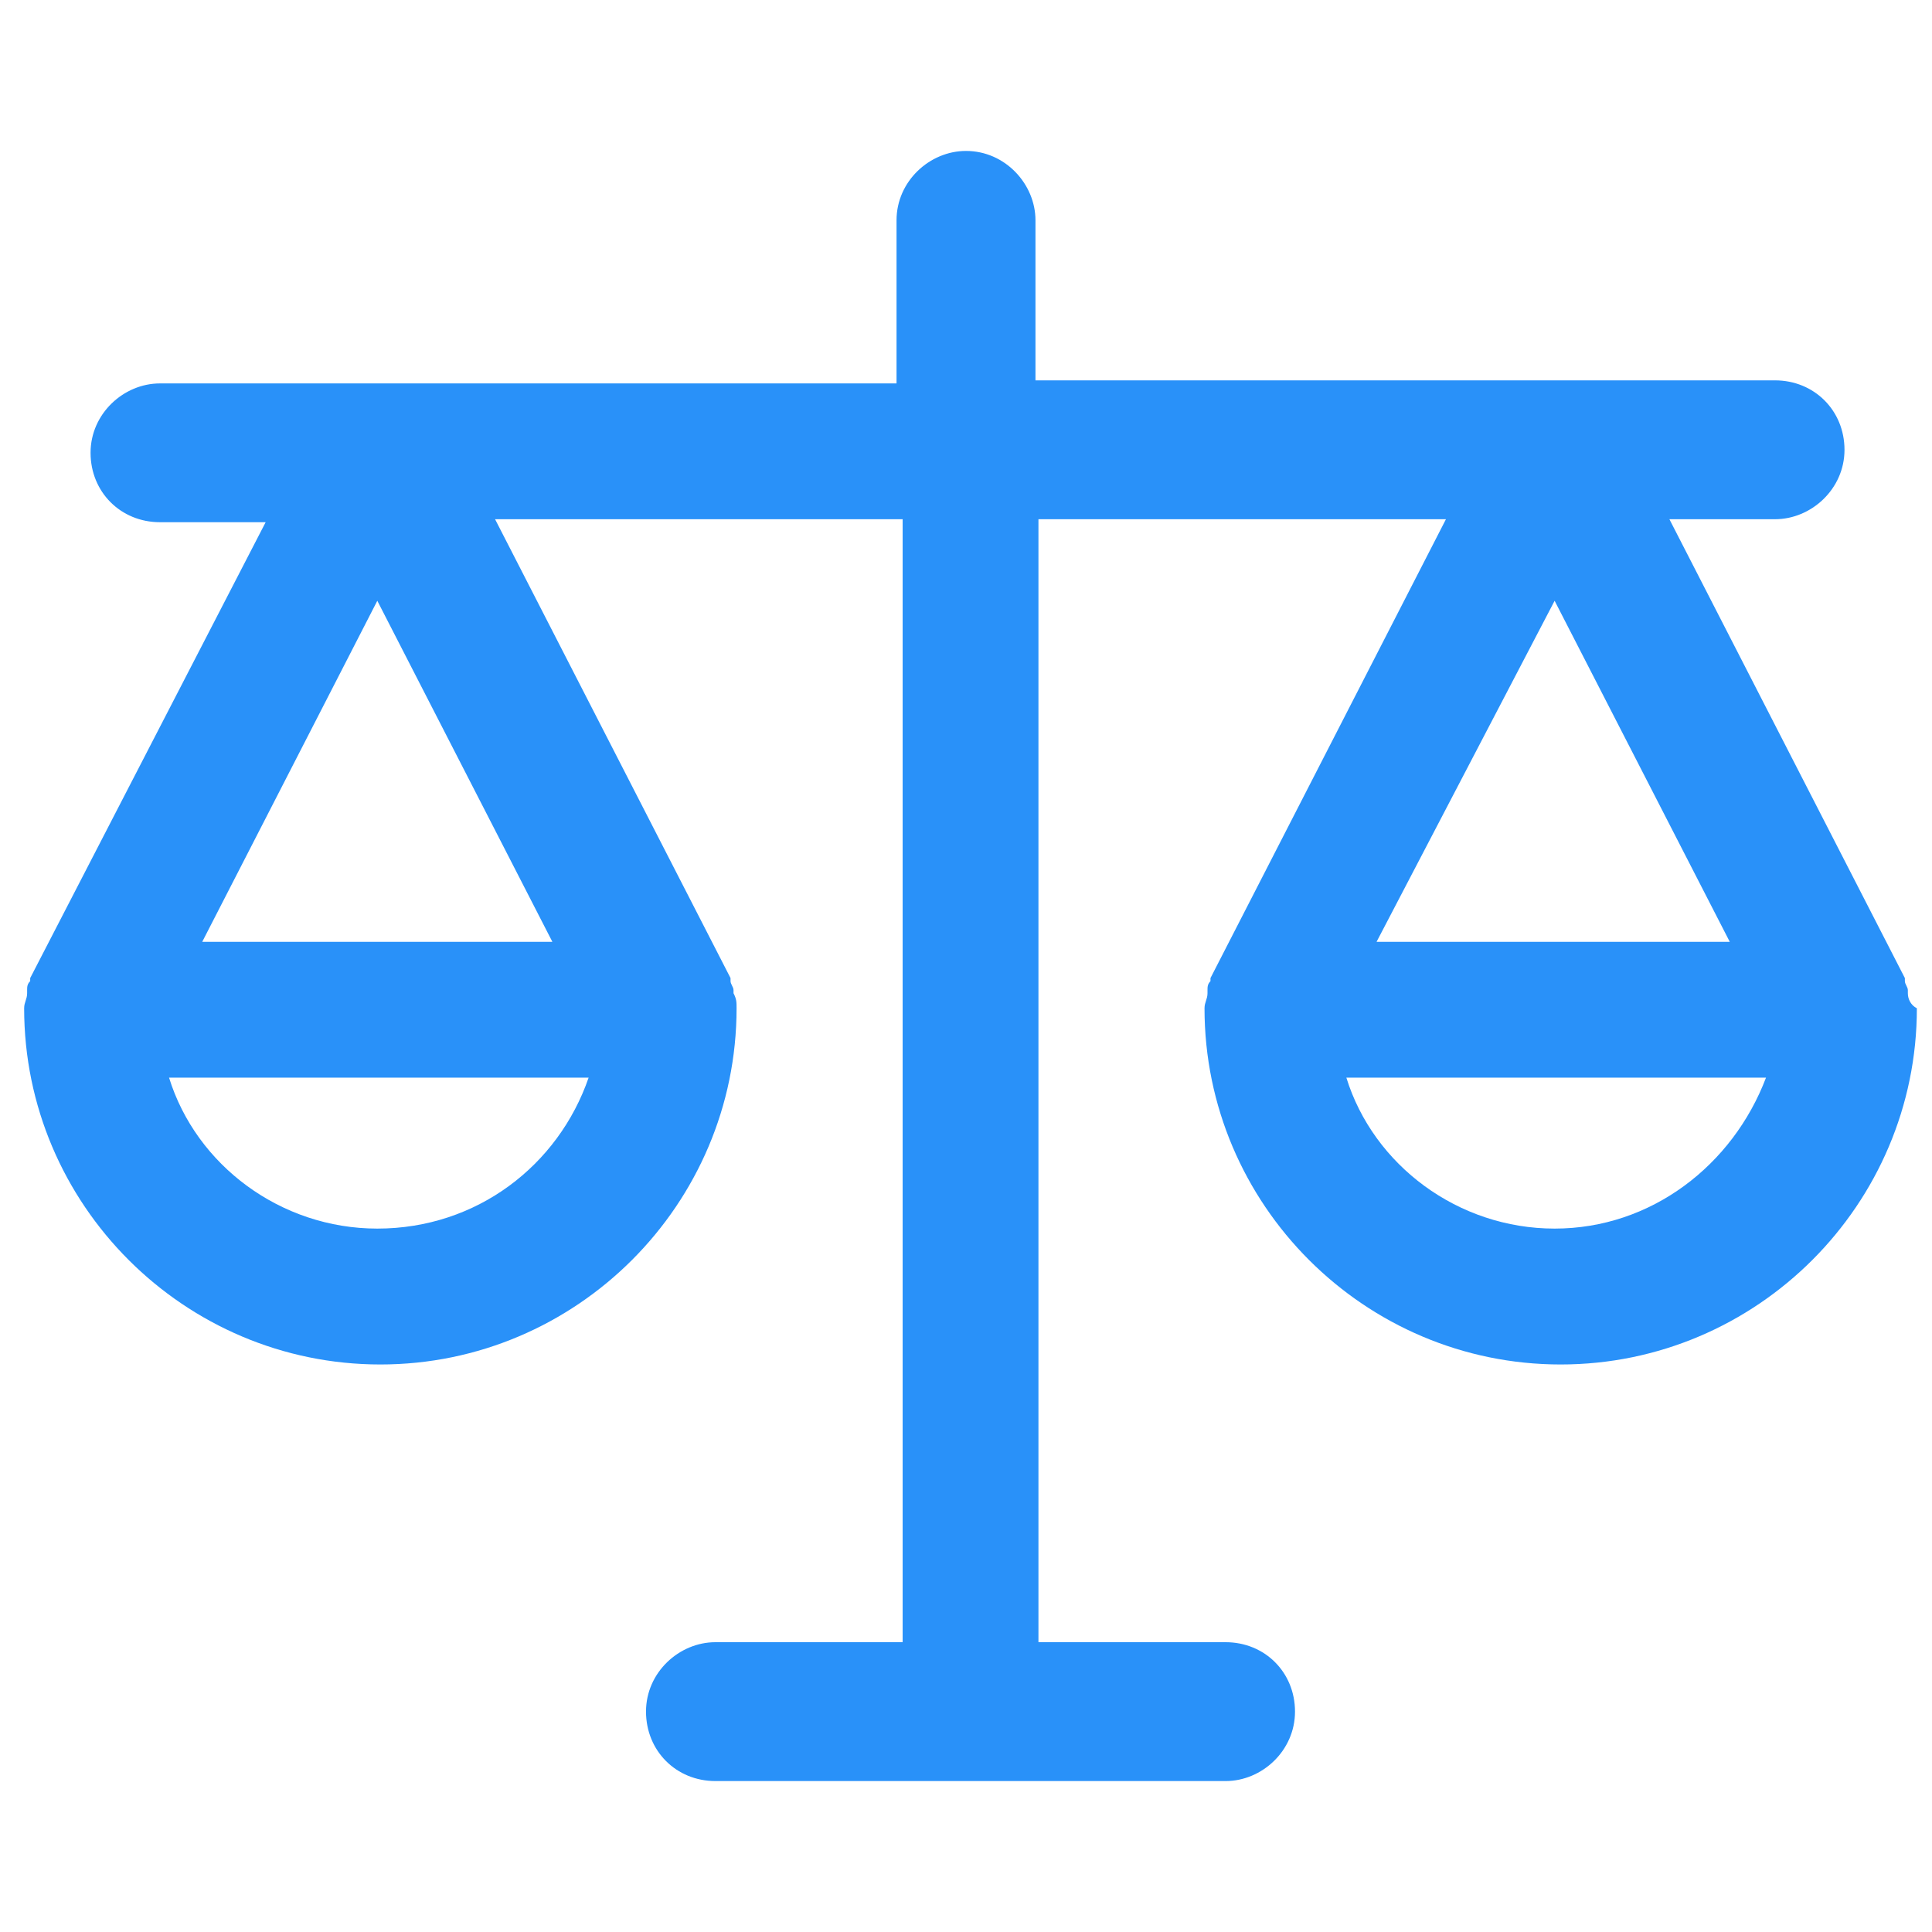
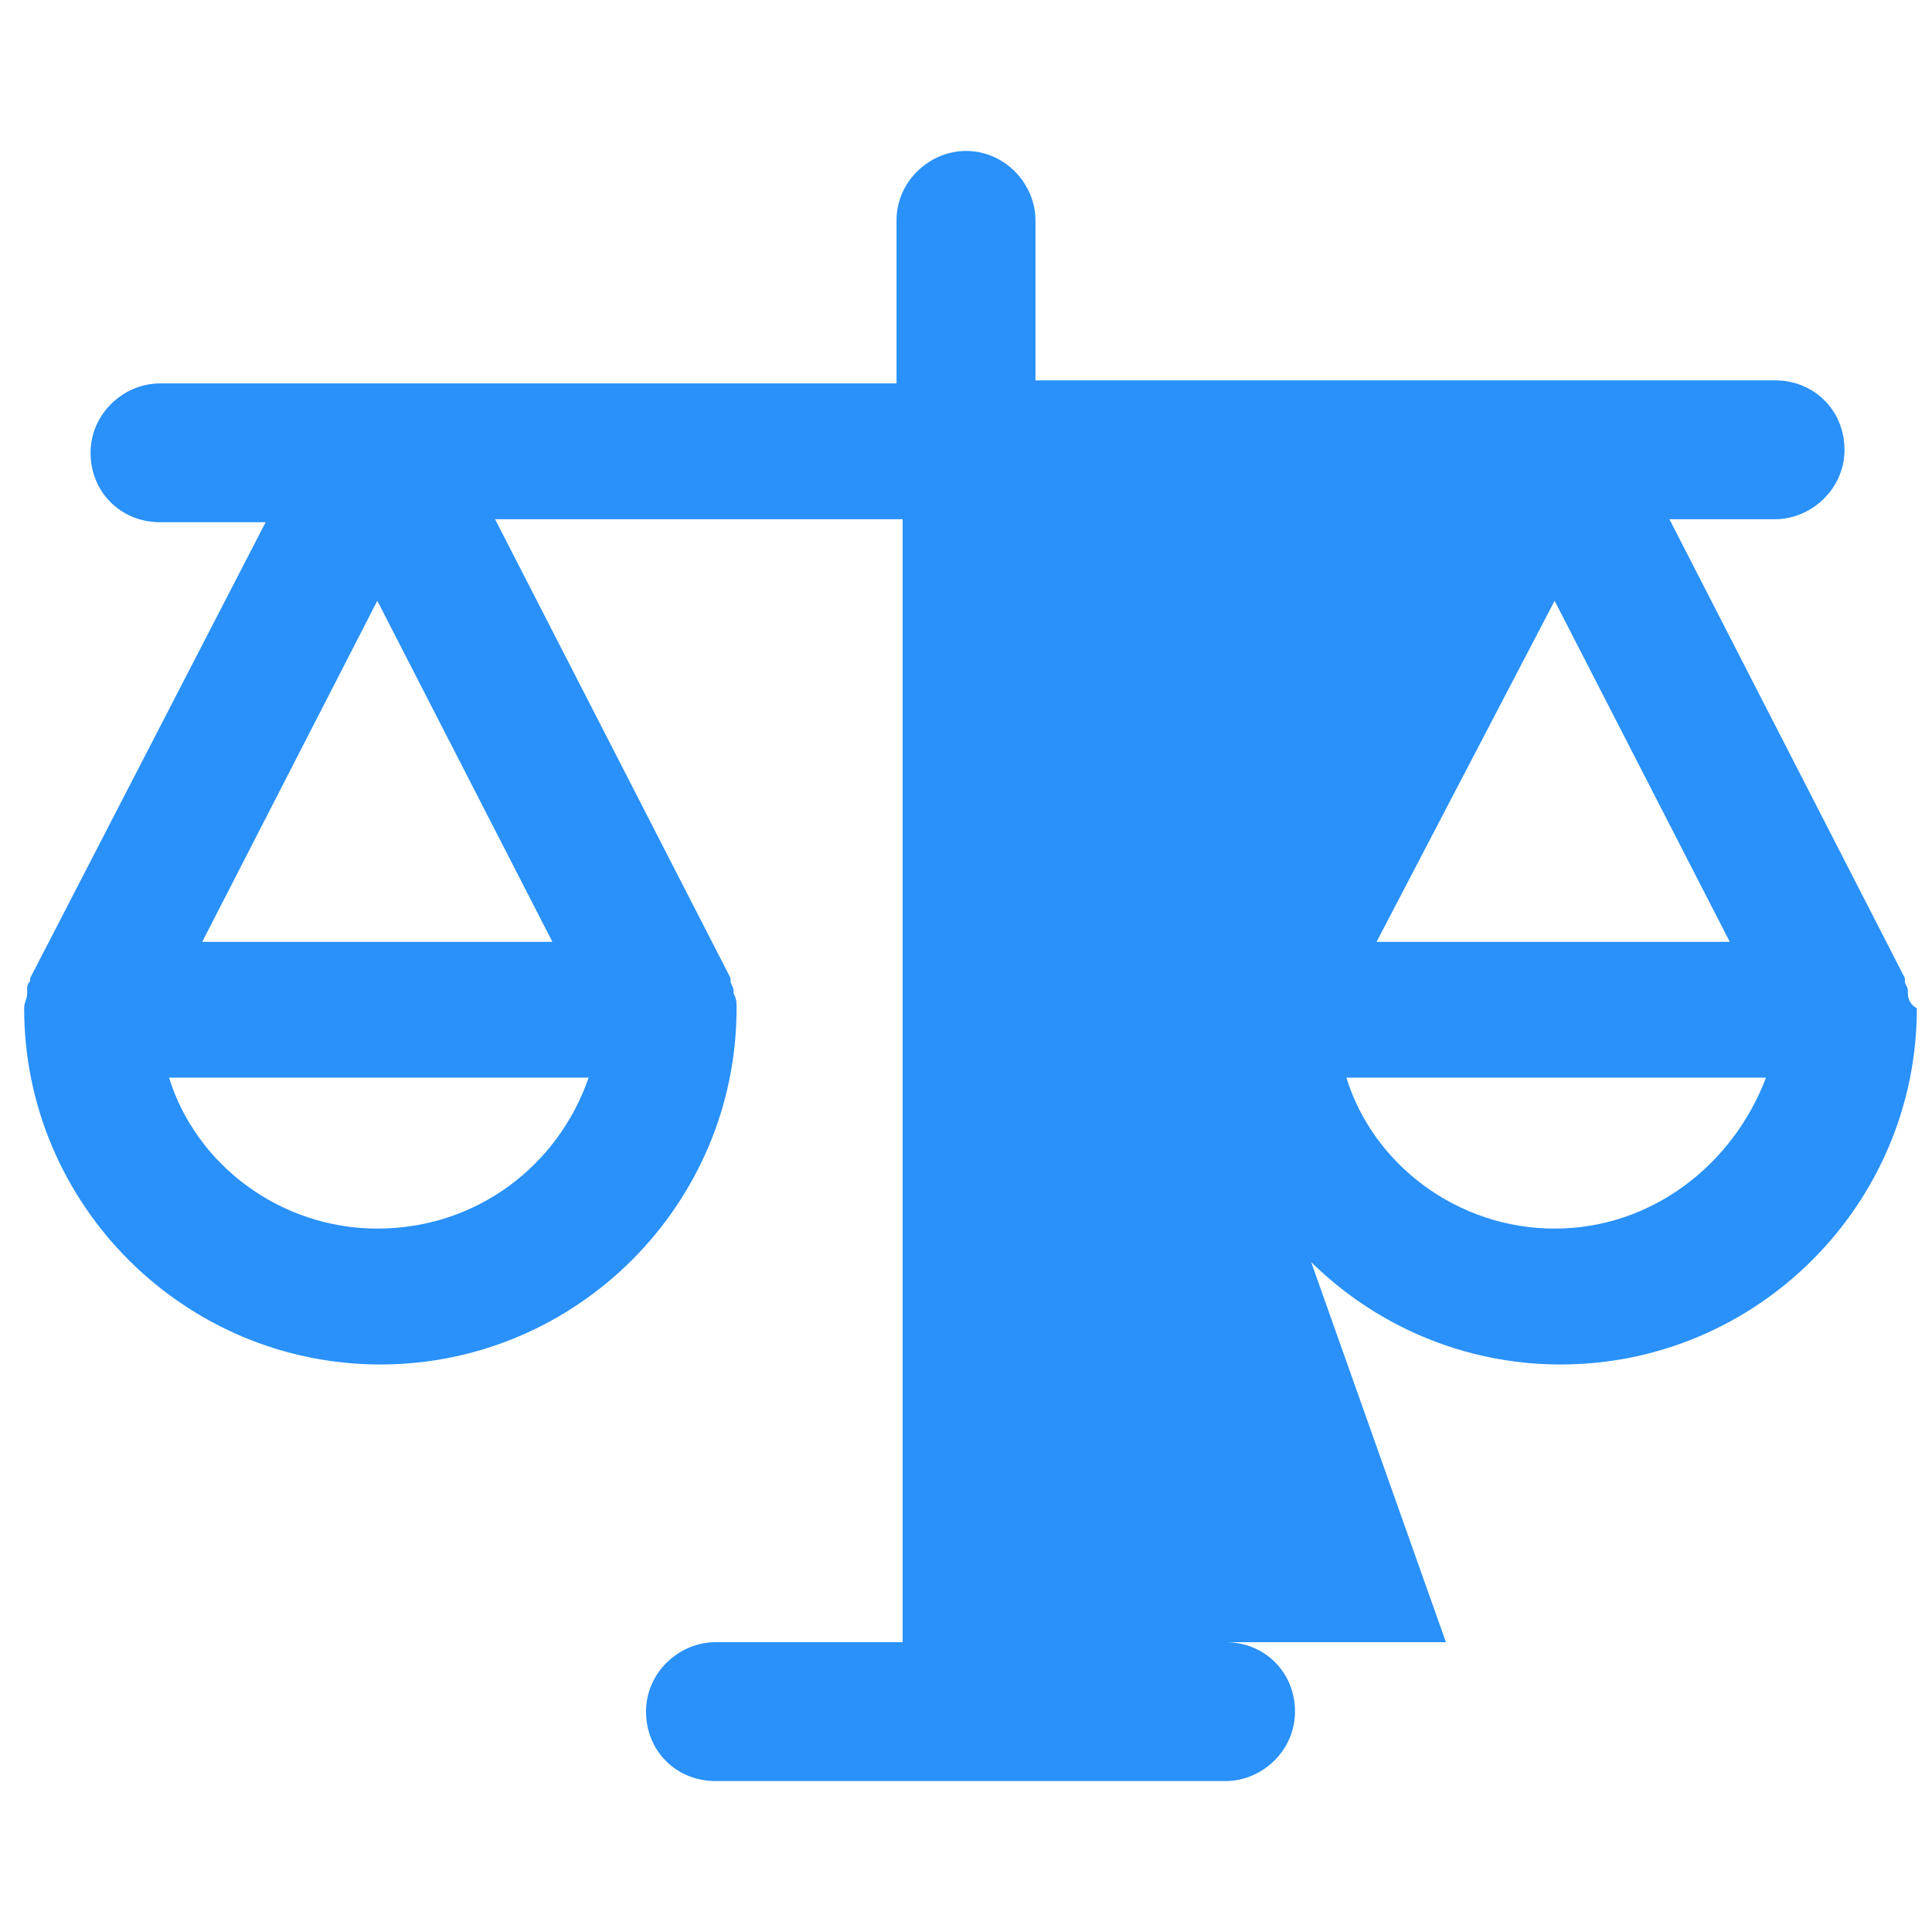
<svg xmlns="http://www.w3.org/2000/svg" width="24" height="24" viewBox="0 0 24 24" fill="none">
-   <path d="M23.7 12.338V12.3C23.7 12.262 23.663 12.225 23.663 12.188C23.663 12.188 23.663 12.188 23.663 12.15L20.738 6.45H22.05C22.5 6.45 22.913 6.075 22.913 5.588C22.913 5.1 22.538 4.725 22.05 4.725H12.863V2.737C12.863 2.288 12.488 1.875 12 1.875C11.55 1.875 11.137 2.25 11.137 2.737V4.763H1.987C1.537 4.763 1.125 5.138 1.125 5.625C1.125 6.112 1.5 6.487 1.987 6.487H3.3L0.375 12.15C0.375 12.15 0.375 12.15 0.375 12.188C0.337 12.225 0.337 12.262 0.337 12.3V12.338C0.337 12.412 0.3 12.45 0.3 12.525C0.3 14.963 2.287 16.95 4.725 16.95C7.162 16.95 9.15 14.963 9.15 12.525C9.15 12.45 9.15 12.412 9.112 12.338V12.3C9.112 12.262 9.075 12.225 9.075 12.188C9.075 12.188 9.075 12.188 9.075 12.15L6.15 6.45H11.213V20.4H8.887C8.437 20.4 8.025 20.775 8.025 21.262C8.025 21.75 8.4 22.125 8.887 22.125H15.225C15.675 22.125 16.087 21.75 16.087 21.262C16.087 20.775 15.713 20.4 15.225 20.4H12.9V6.45H17.962L15.037 12.15C15.037 12.15 15.037 12.15 15.037 12.188C15 12.225 15 12.262 15 12.3V12.338C15 12.412 14.963 12.45 14.963 12.525C14.963 14.963 16.95 16.95 19.387 16.95C21.825 16.95 23.812 14.963 23.812 12.525C23.738 12.488 23.7 12.412 23.7 12.338ZM4.687 7.463L6.862 11.7H2.512L4.687 7.463ZM4.687 15.262C3.487 15.262 2.437 14.475 2.1 13.387H7.312C6.937 14.475 5.925 15.262 4.687 15.262ZM21.488 11.7H17.1L19.312 7.463L21.488 11.7ZM19.312 15.262C18.113 15.262 17.062 14.475 16.725 13.387H21.938C21.525 14.475 20.512 15.262 19.312 15.262Z" fill="#2991F9" />
+   <path d="M23.7 12.338V12.3C23.7 12.262 23.663 12.225 23.663 12.188C23.663 12.188 23.663 12.188 23.663 12.15L20.738 6.45H22.05C22.5 6.45 22.913 6.075 22.913 5.588C22.913 5.1 22.538 4.725 22.05 4.725H12.863V2.737C12.863 2.288 12.488 1.875 12 1.875C11.55 1.875 11.137 2.25 11.137 2.737V4.763H1.987C1.537 4.763 1.125 5.138 1.125 5.625C1.125 6.112 1.5 6.487 1.987 6.487H3.3L0.375 12.15C0.375 12.15 0.375 12.15 0.375 12.188C0.337 12.225 0.337 12.262 0.337 12.3V12.338C0.337 12.412 0.3 12.45 0.3 12.525C0.3 14.963 2.287 16.95 4.725 16.95C7.162 16.95 9.15 14.963 9.15 12.525C9.15 12.45 9.15 12.412 9.112 12.338V12.3C9.112 12.262 9.075 12.225 9.075 12.188C9.075 12.188 9.075 12.188 9.075 12.15L6.15 6.45H11.213V20.4H8.887C8.437 20.4 8.025 20.775 8.025 21.262C8.025 21.75 8.4 22.125 8.887 22.125H15.225C15.675 22.125 16.087 21.75 16.087 21.262C16.087 20.775 15.713 20.4 15.225 20.4H12.9H17.962L15.037 12.15C15.037 12.15 15.037 12.15 15.037 12.188C15 12.225 15 12.262 15 12.3V12.338C15 12.412 14.963 12.45 14.963 12.525C14.963 14.963 16.95 16.95 19.387 16.95C21.825 16.95 23.812 14.963 23.812 12.525C23.738 12.488 23.7 12.412 23.7 12.338ZM4.687 7.463L6.862 11.7H2.512L4.687 7.463ZM4.687 15.262C3.487 15.262 2.437 14.475 2.1 13.387H7.312C6.937 14.475 5.925 15.262 4.687 15.262ZM21.488 11.7H17.1L19.312 7.463L21.488 11.7ZM19.312 15.262C18.113 15.262 17.062 14.475 16.725 13.387H21.938C21.525 14.475 20.512 15.262 19.312 15.262Z" fill="#2991F9" />
</svg>